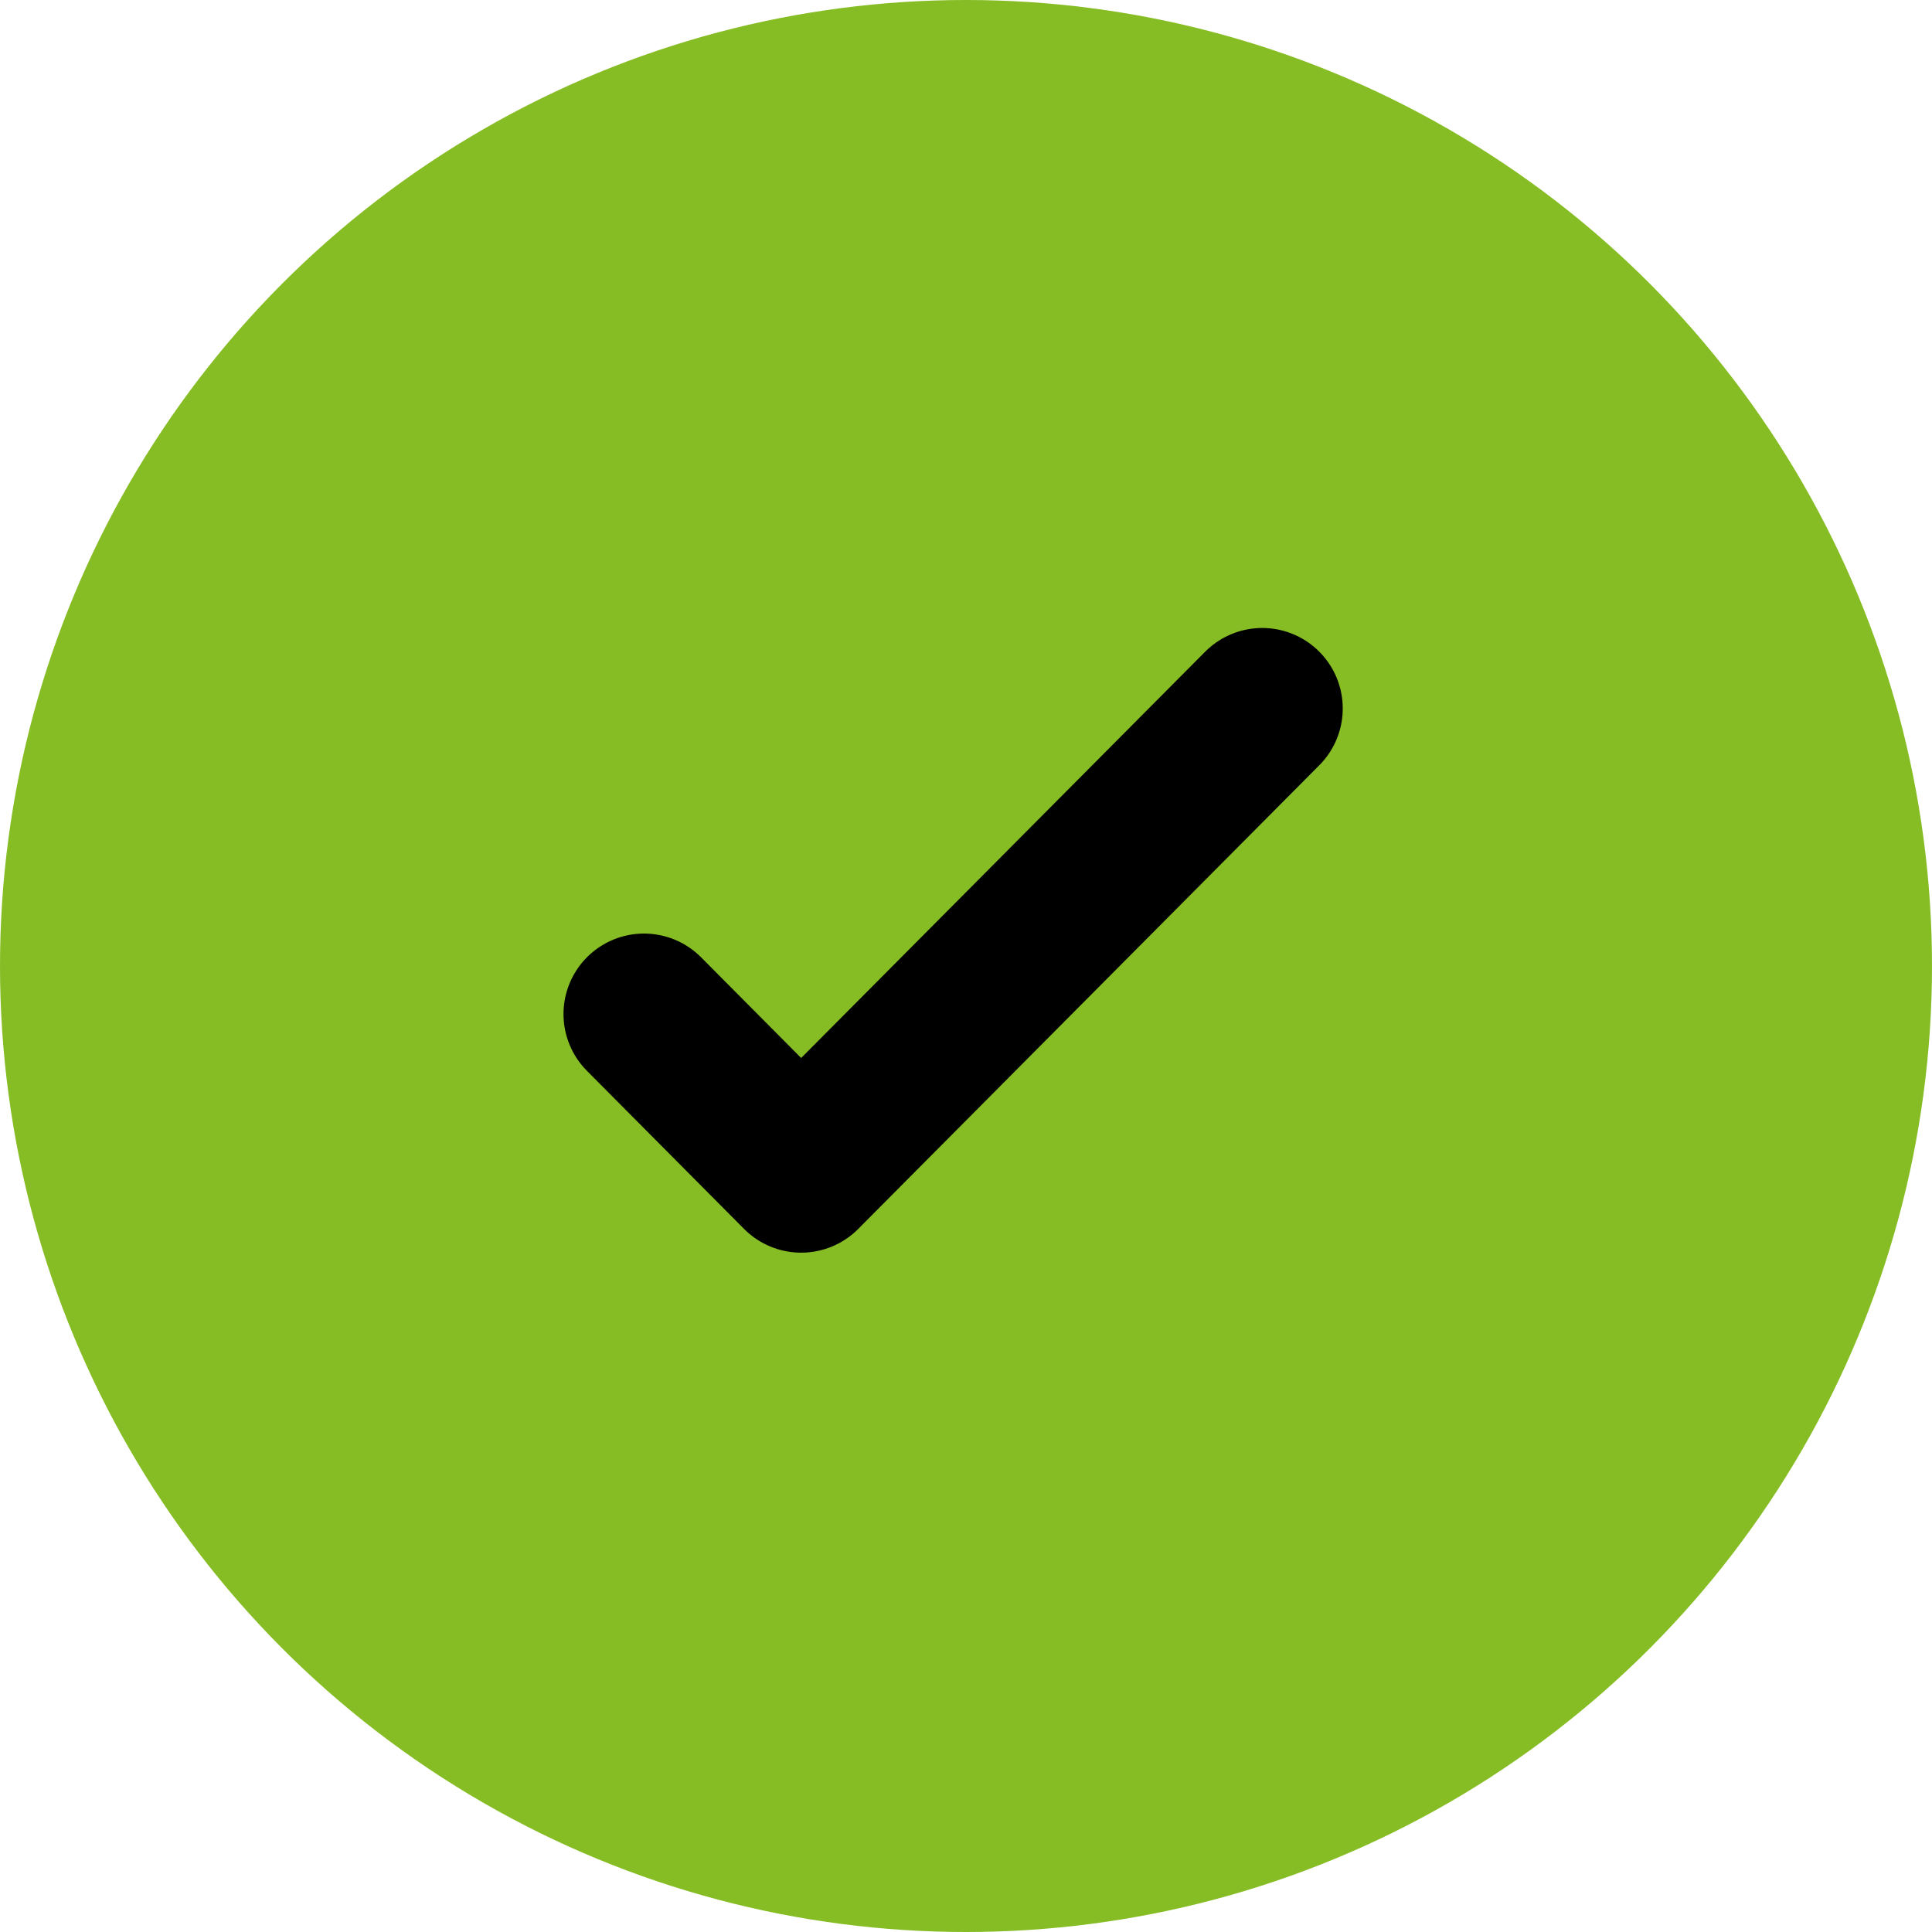
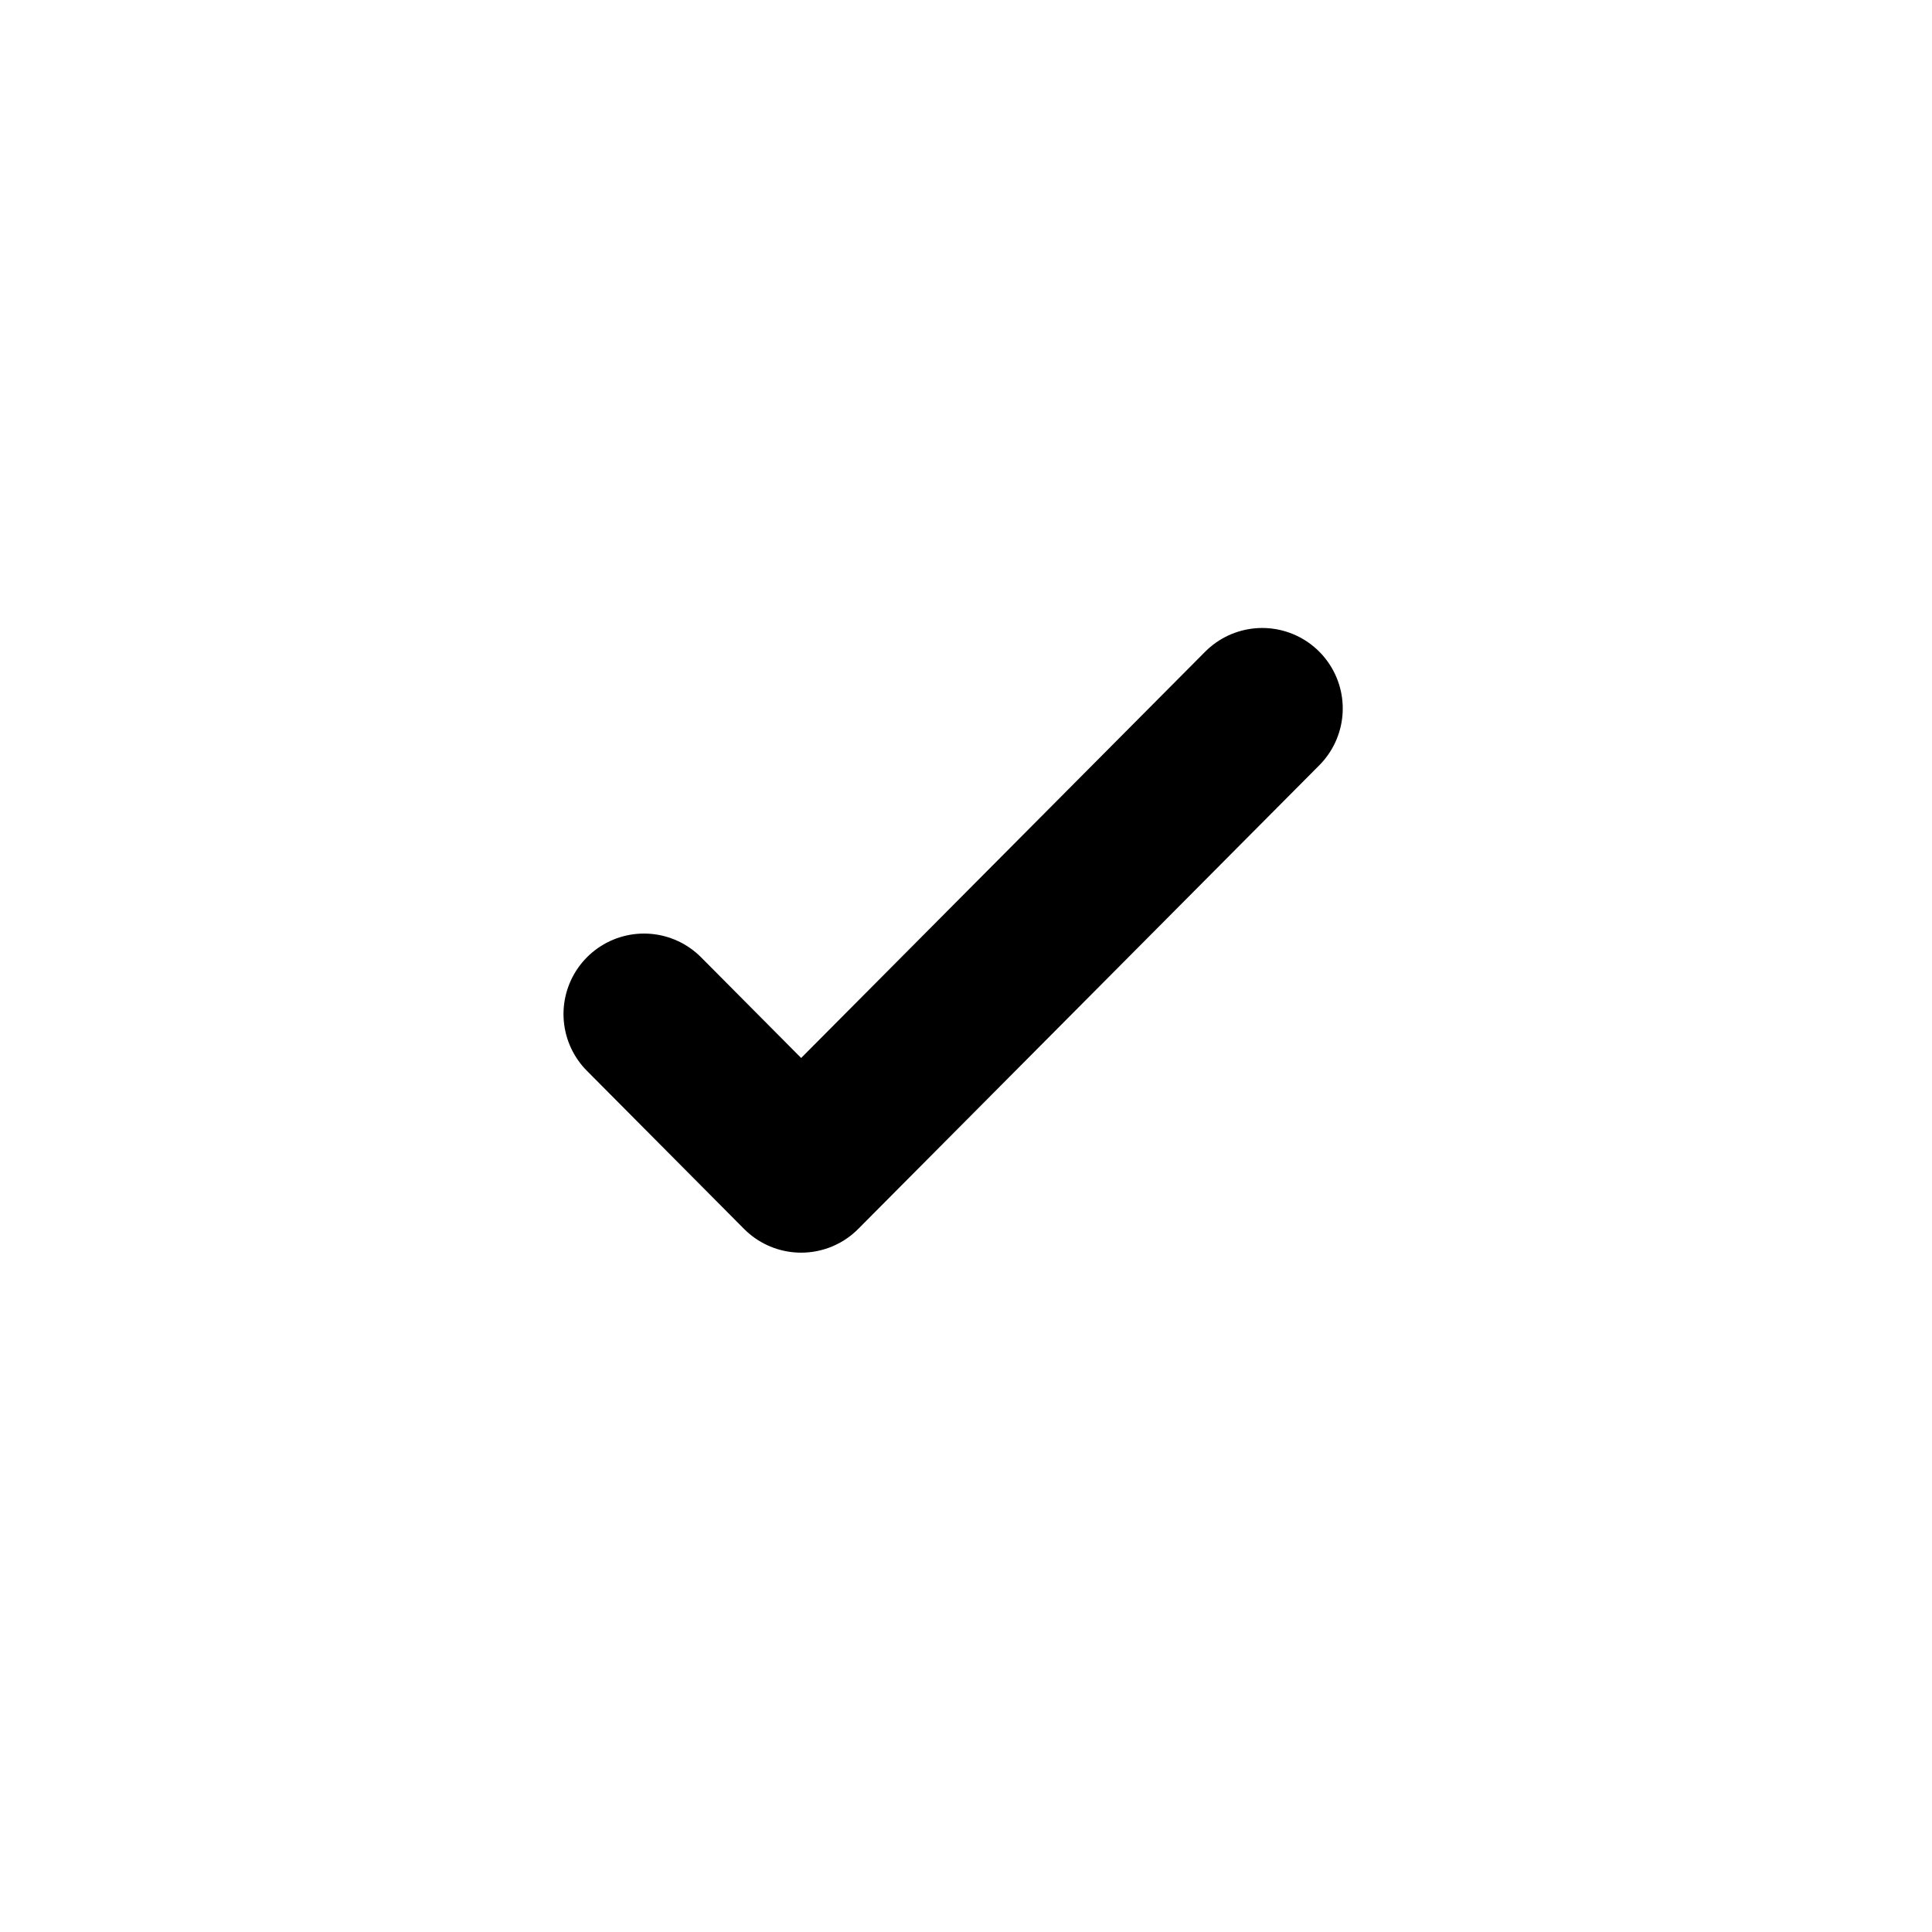
<svg xmlns="http://www.w3.org/2000/svg" width="24" height="24" viewBox="0 0 24 24" fill="none">
-   <circle cx="12" cy="12" r="12" fill="#86BD24" />
  <path d="M15.68 8.801L9.952 14.561L8 12.597" stroke="black" stroke-width="2" stroke-linecap="round" stroke-linejoin="round" />
</svg>